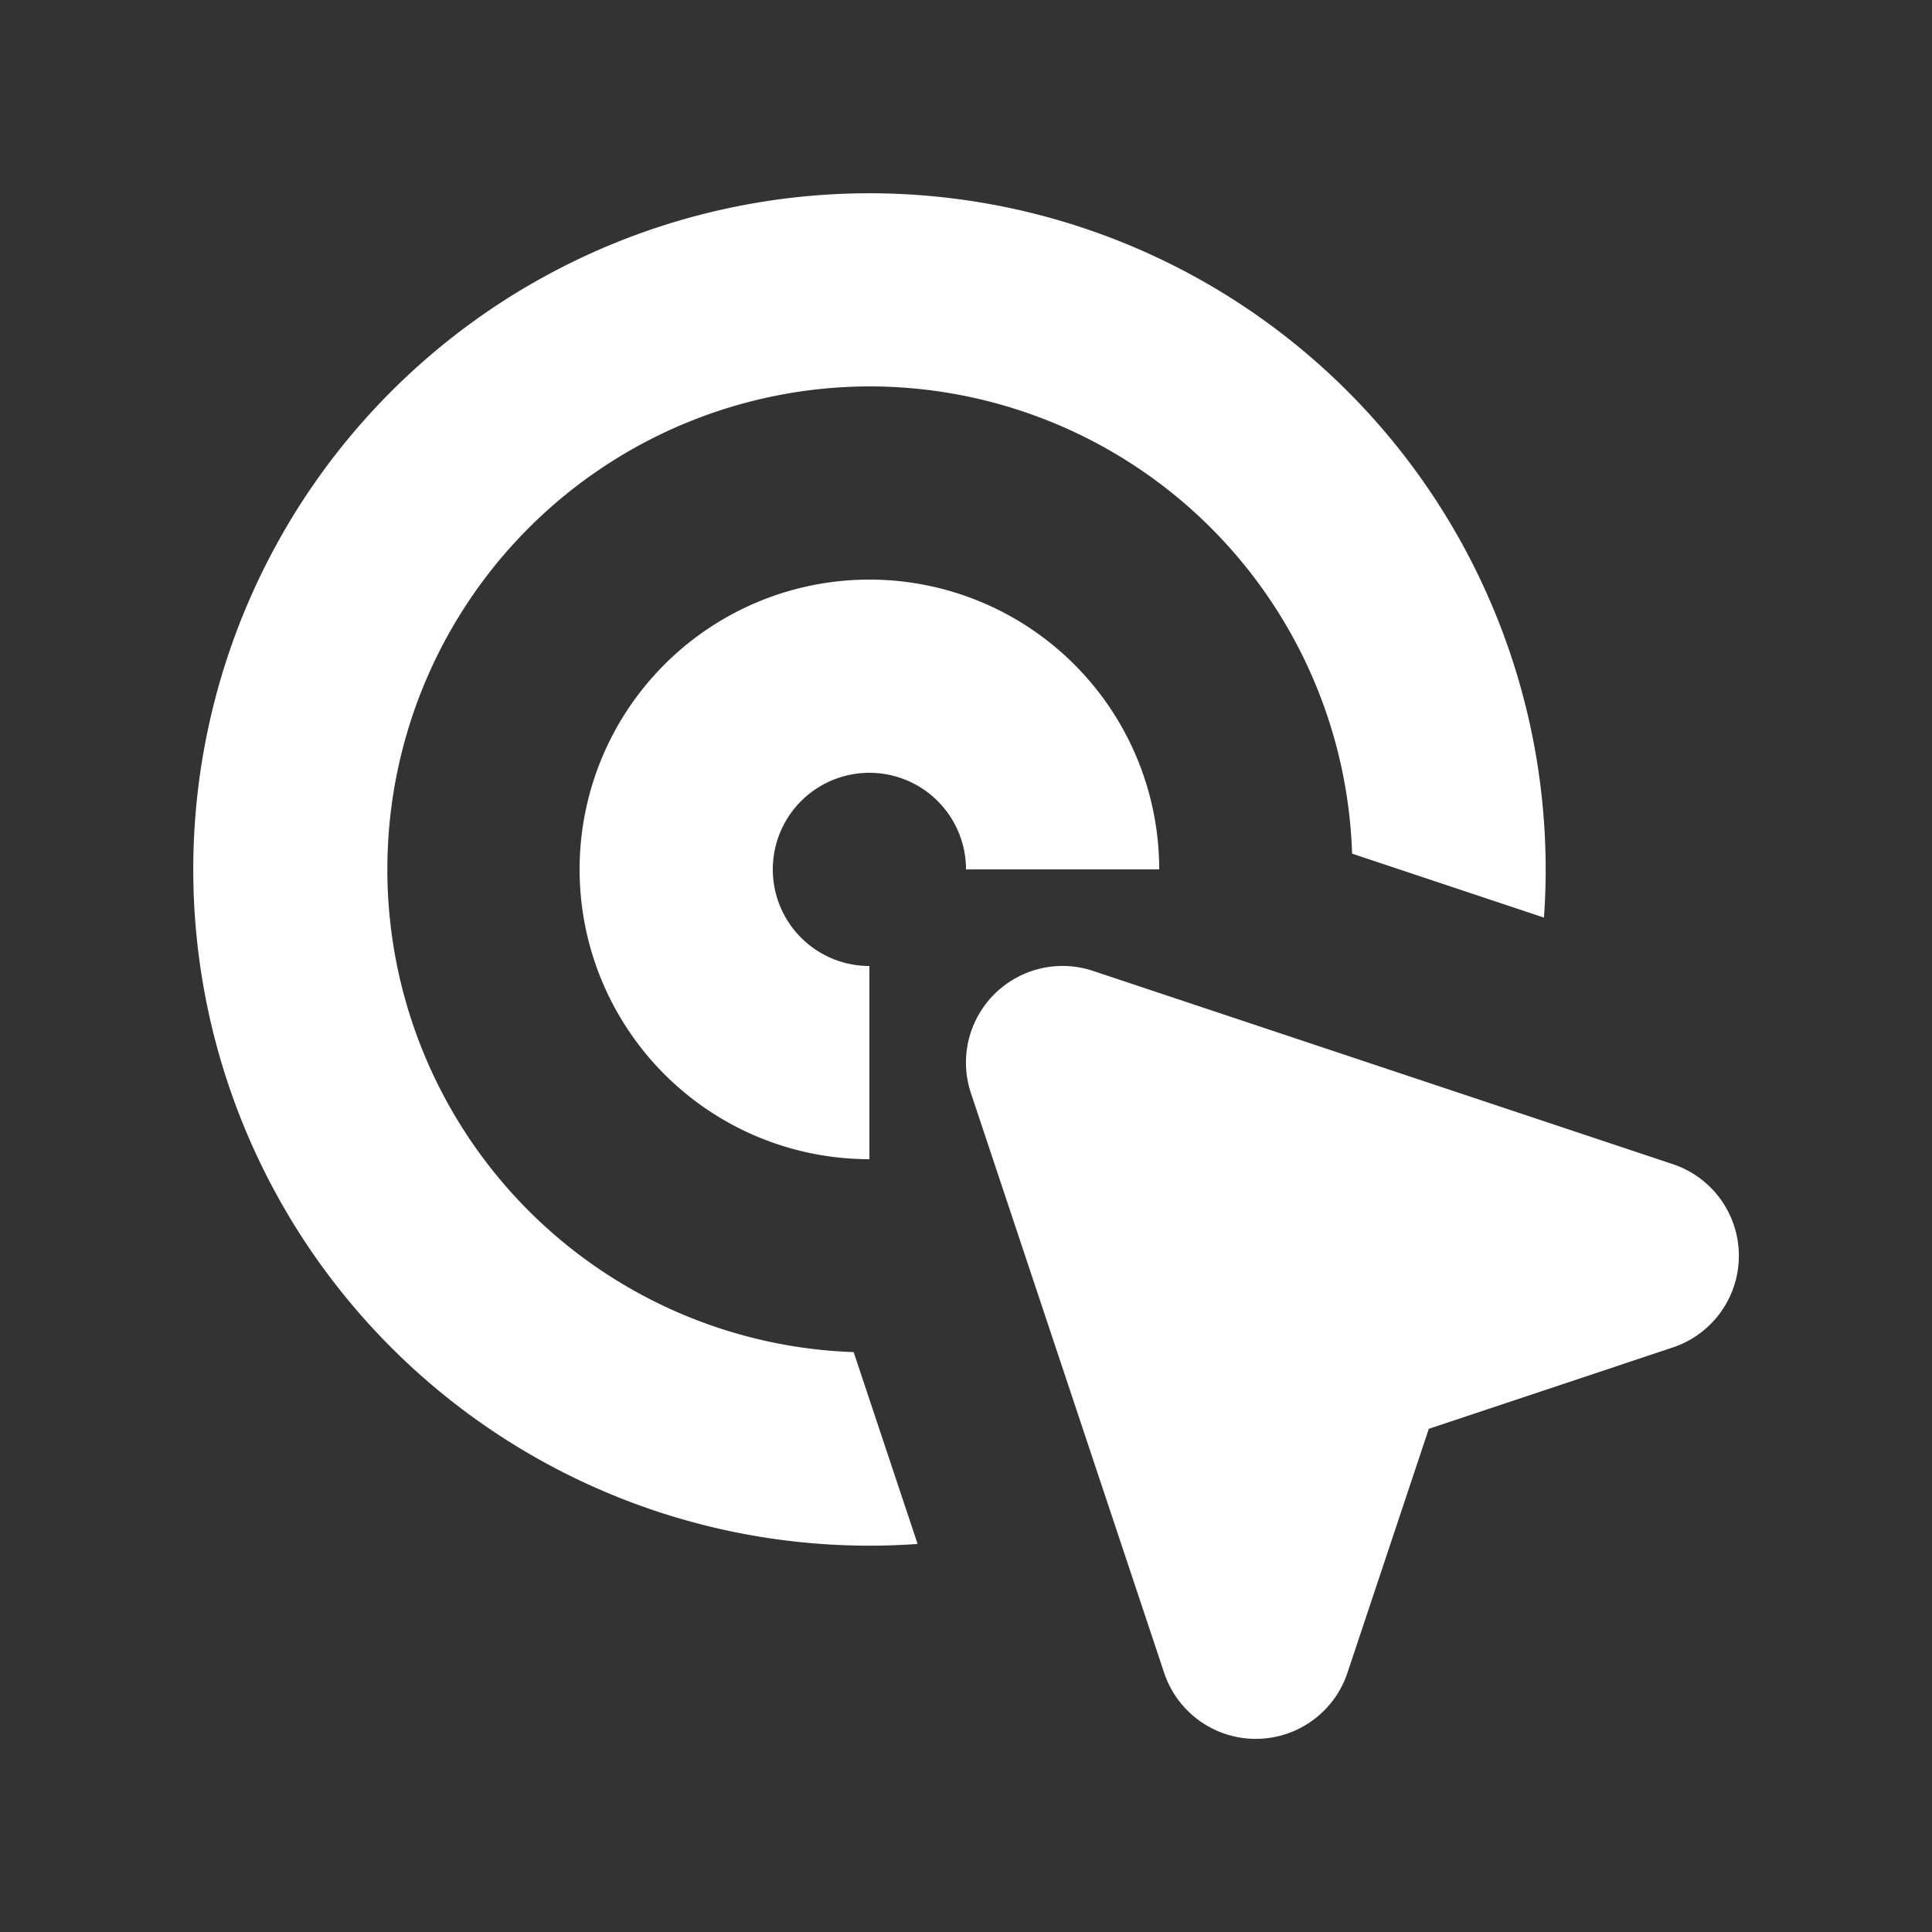
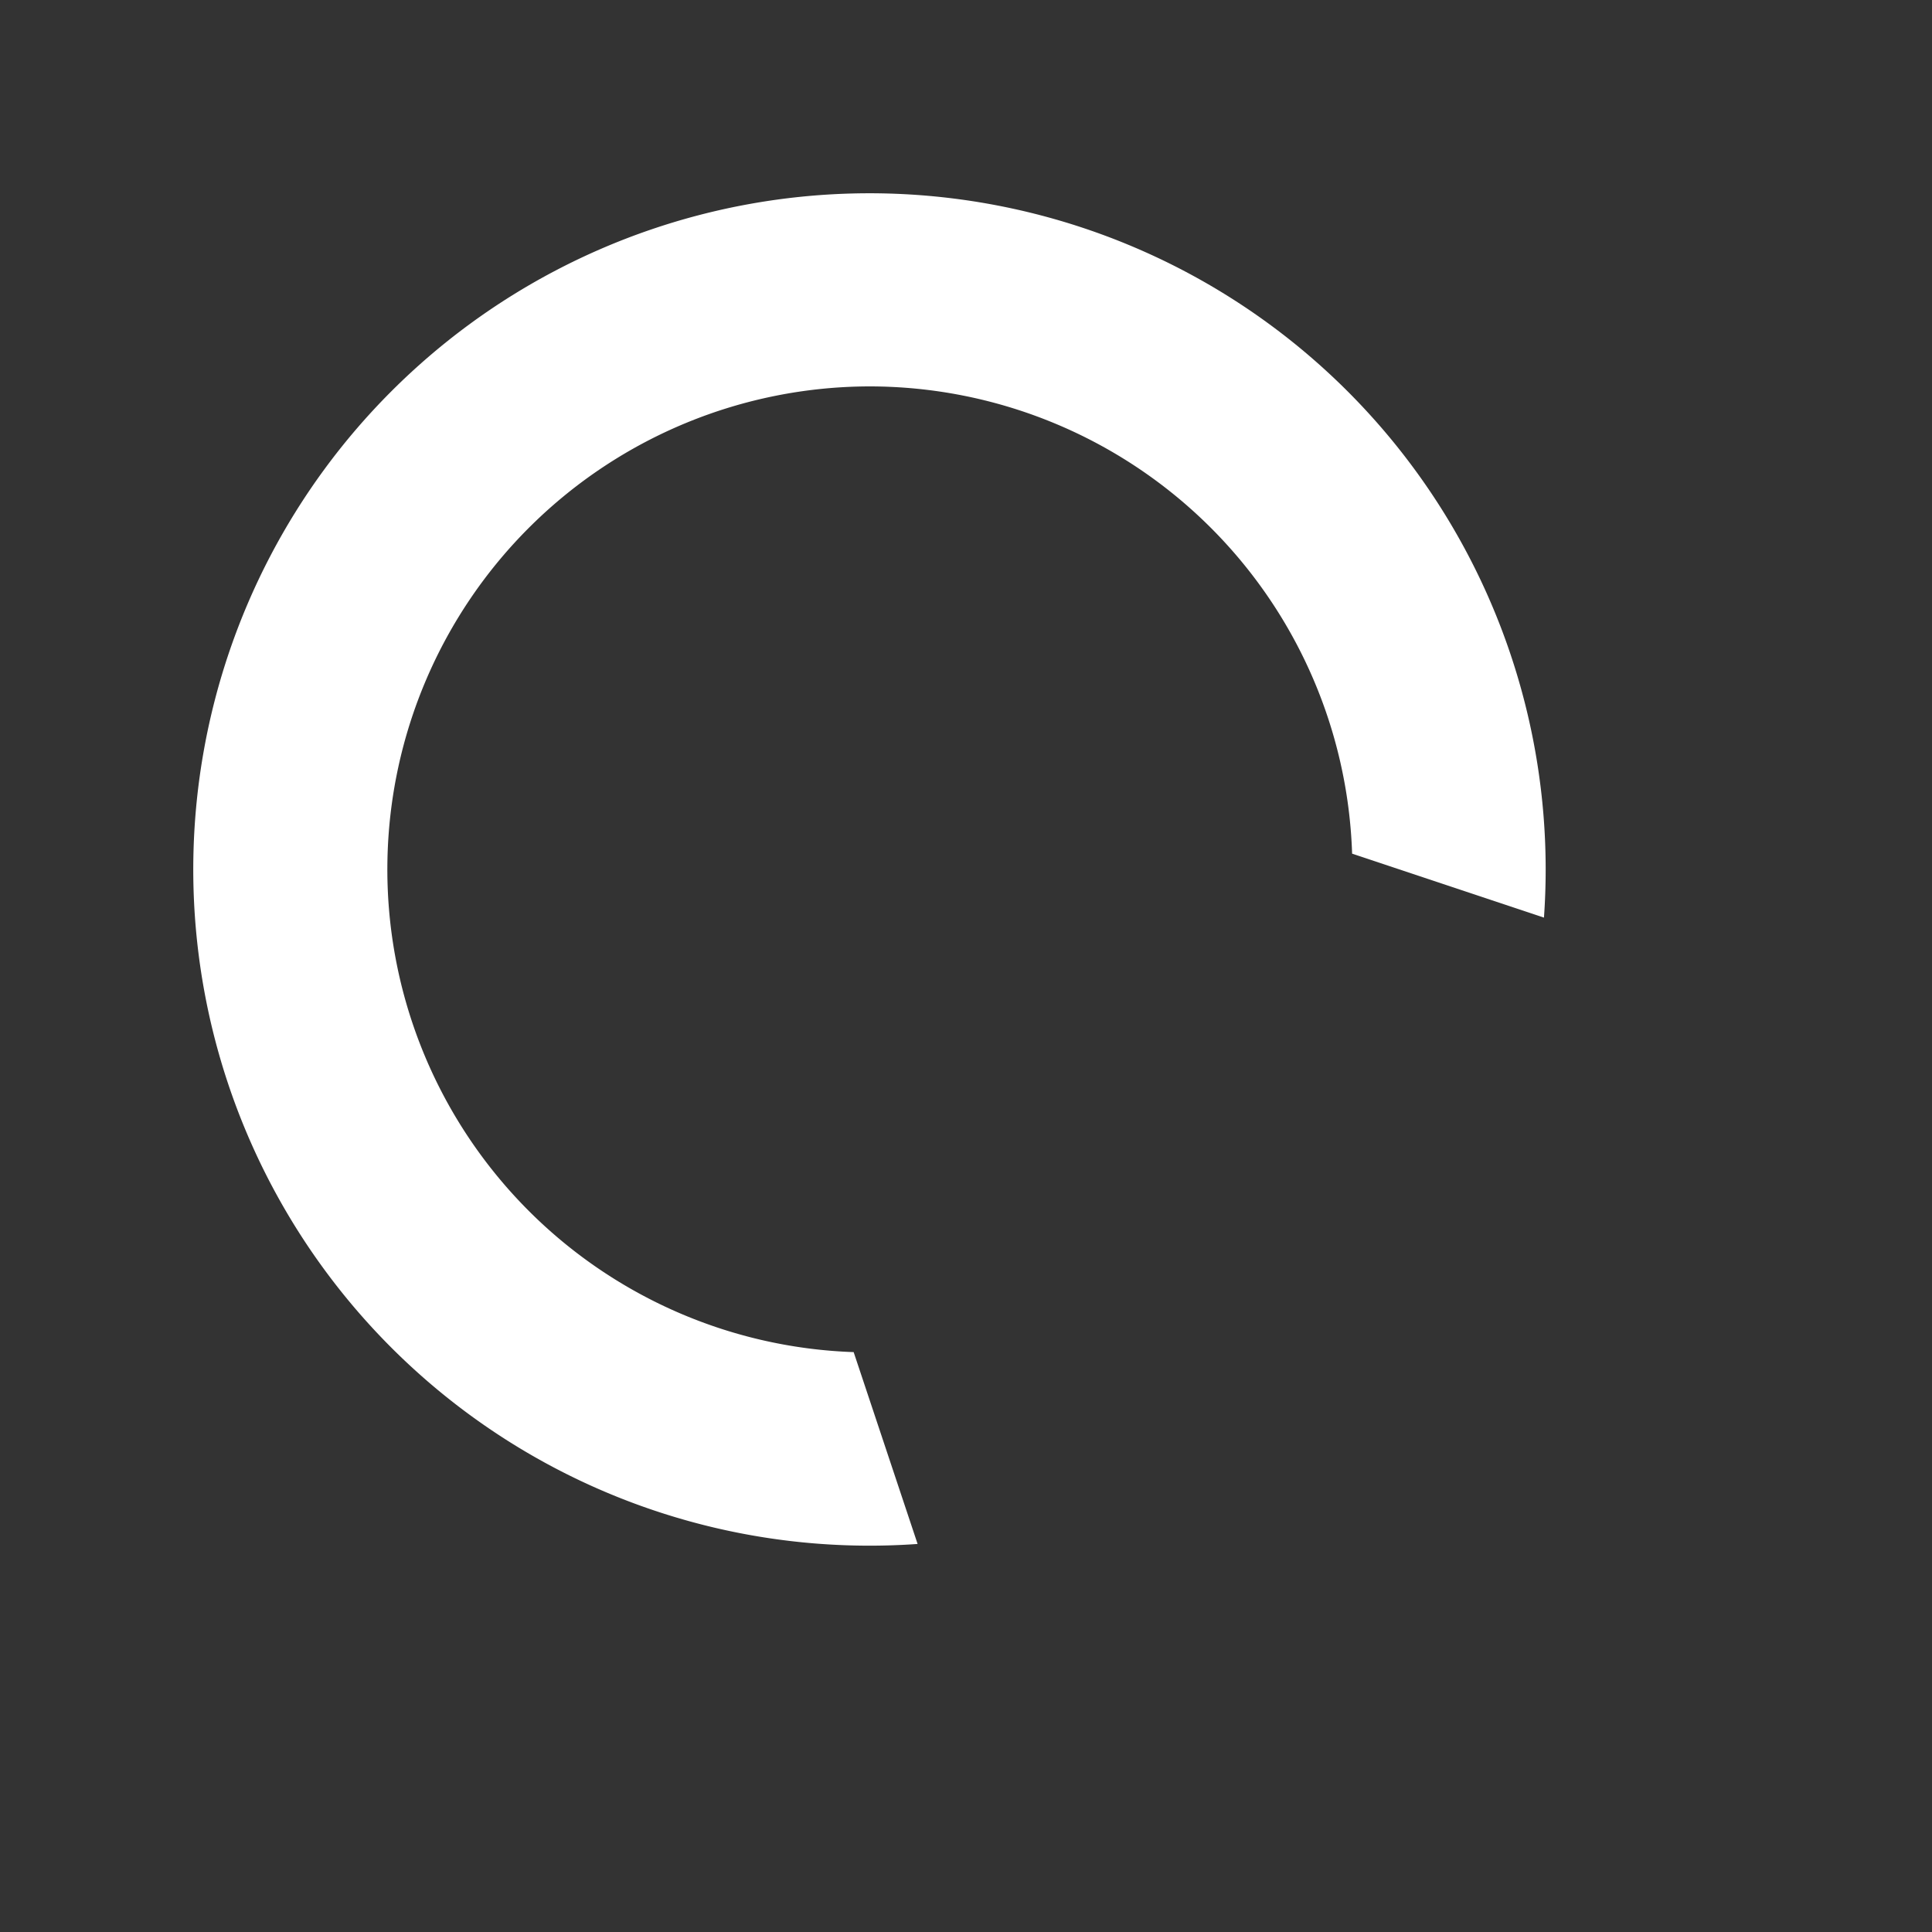
<svg xmlns="http://www.w3.org/2000/svg" width="800px" height="800px" viewBox="0 0 20 20" fill="#000000">
  <rect x="0" y="0" width="20" height="20" fill="#333333" stroke="none" />
  <g id="SVGRepo_bgCarrier" stroke-width="0" />
  <g id="SVGRepo_tracerCarrier" stroke-linecap="round" stroke-linejoin="round" />
  <g id="SVGRepo_iconCarrier">
    <path d="M9 4a5 5 0 0 0-.163 9.997l.662 1.986a7 7 0 1 1 6.484-6.484l-1.986-.662A5 5 0 0 0 9 4Z" fill="#ffffff" />
-     <path d="M9 8a1 1 0 0 0 0 2v2a3 3 0 1 1 3-3h-2a1 1 0 0 0-1-1Z" fill="#ffffff" />
-     <path d="M11.316 10.051a1 1 0 0 0-1.265 1.265l2 6a1 1 0 0 0 1.898 0l.842-2.525 2.525-.842a1 1 0 0 0 0-1.898l-6-2Z" fill="#ffffff" />
  </g>
</svg>